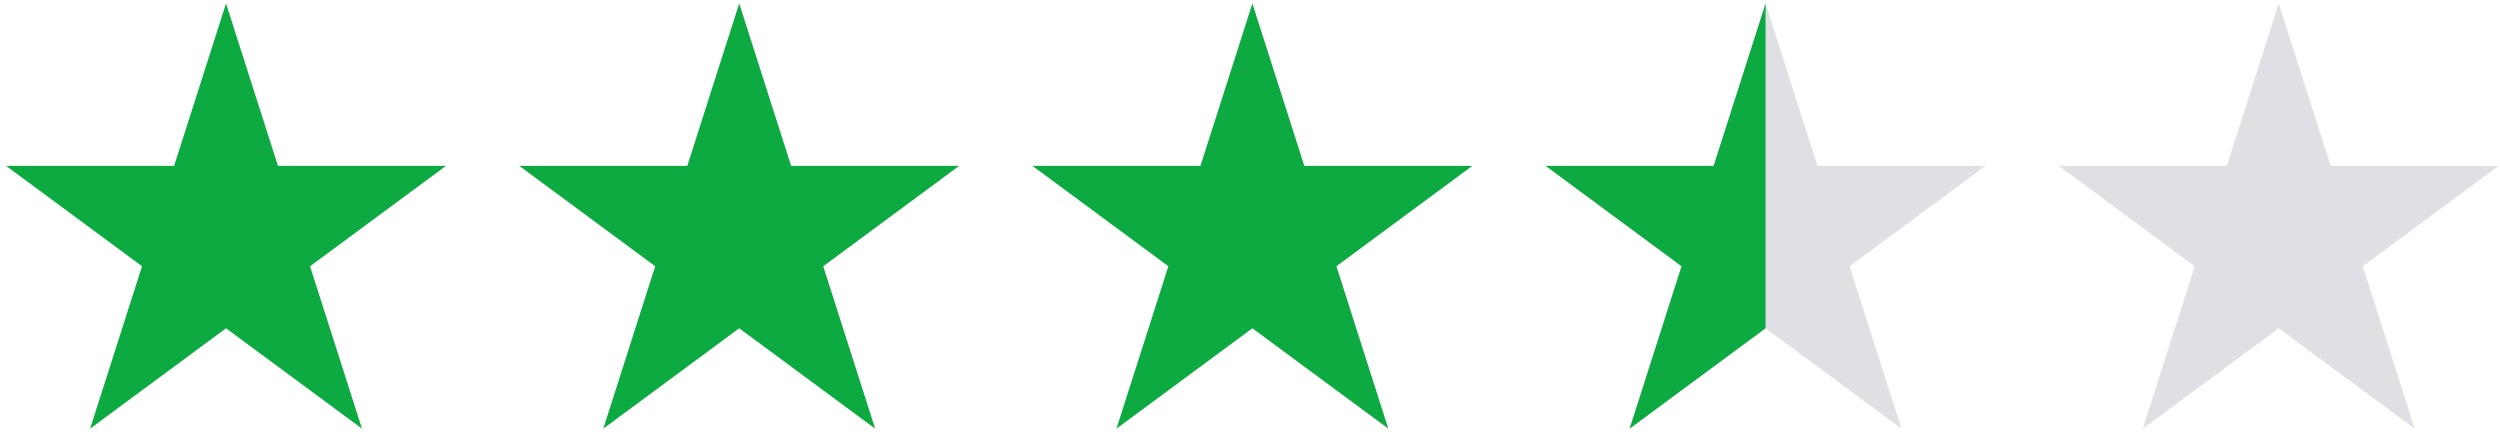
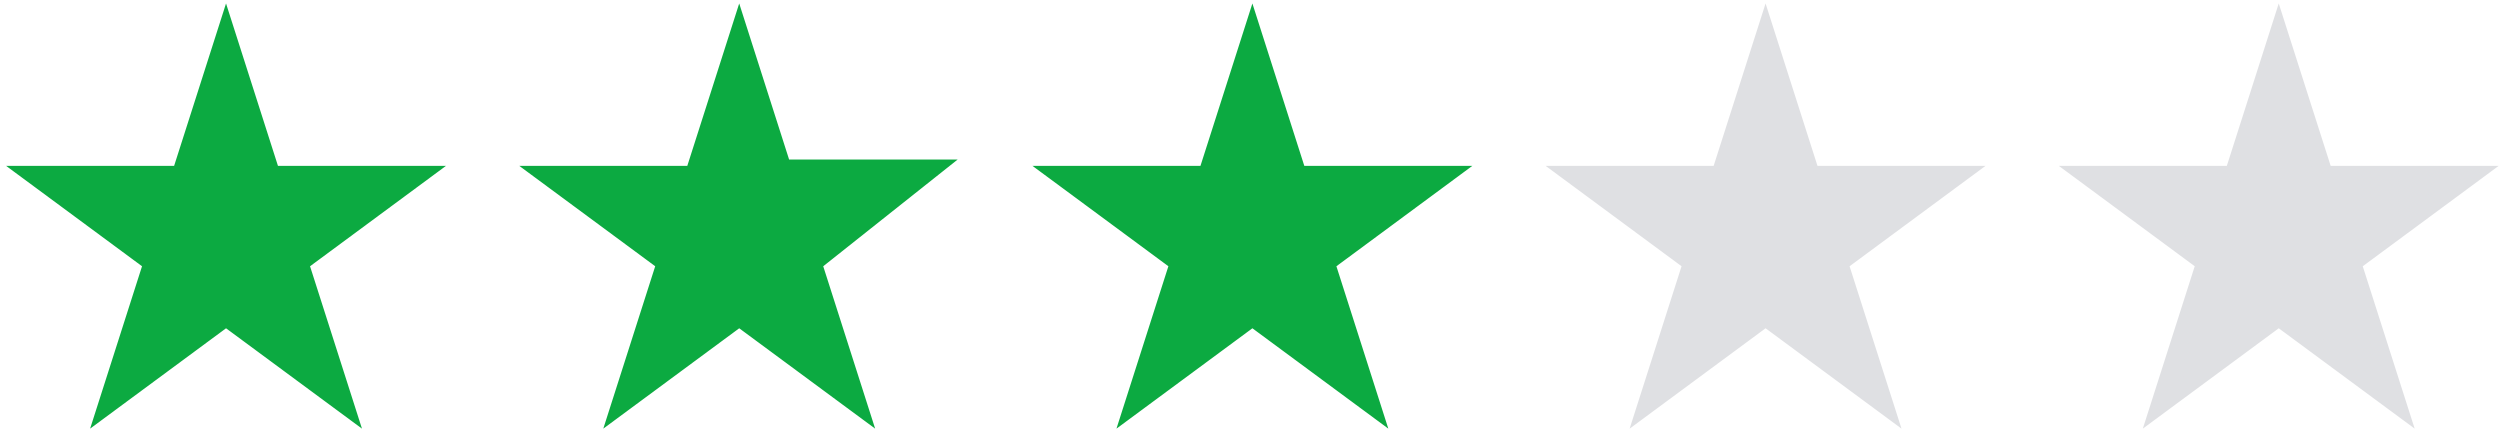
<svg xmlns="http://www.w3.org/2000/svg" width="276" height="48" viewBox="0 0 276 48" fill="none">
  <path d="M29.734 18.616L29.956 19.312H30.686H46.198L33.635 28.59L33.058 29.016L33.276 29.699L38.066 44.68L25.548 35.438L24.954 34.999L24.36 35.438L11.843 44.68L16.633 29.698L16.851 29.015L16.274 28.589L3.711 19.312H19.223H19.953L20.175 18.616L24.954 3.666L29.734 18.616Z" fill="#0CAA41" stroke="#0CAA41" stroke-width="2" />
-   <path d="M86.388 18.616L86.611 19.312H87.341H102.853L90.29 28.59L89.713 29.016L89.931 29.699L94.721 44.68L82.203 35.438L81.609 34.999L81.015 35.438L68.498 44.68L73.287 29.698L73.506 29.015L72.929 28.589L60.366 19.312H75.877H76.608L76.83 18.616L81.609 3.666L86.388 18.616Z" fill="#0CAA41" stroke="#0CAA41" stroke-width="2" />
+   <path d="M86.388 18.616H87.341H102.853L90.29 28.59L89.713 29.016L89.931 29.699L94.721 44.68L82.203 35.438L81.609 34.999L81.015 35.438L68.498 44.68L73.287 29.698L73.506 29.015L72.929 28.589L60.366 19.312H75.877H76.608L76.83 18.616L81.609 3.666L86.388 18.616Z" fill="#0CAA41" stroke="#0CAA41" stroke-width="2" />
  <path d="M143.043 18.616L143.265 19.312H143.996H159.507L146.944 28.59L146.367 29.016L146.586 29.699L151.375 44.68L138.858 35.438L138.264 34.999L137.67 35.438L125.152 44.68L129.942 29.698L130.16 29.015L129.583 28.589L117.021 19.312H132.532H133.262L133.484 18.616L138.264 3.666L143.043 18.616Z" fill="#0CAA41" stroke="#0CAA41" stroke-width="2" />
  <path d="M219.199 18.312H200.65L194.919 0.382L189.187 18.312H170.638L185.644 29.394L179.912 47.322L194.919 36.242L209.925 47.322L204.193 29.394L219.199 18.312Z" fill="#DFE0E3" />
-   <path d="M194.919 0.382L189.187 18.312H170.638L185.644 29.394L179.912 47.322L194.919 36.242C194.919 20.015 194.919 16.096 194.919 0.382Z" fill="#0CAA41" />
  <path d="M256.353 18.616L256.575 19.312H257.305H272.817L260.254 28.59L259.677 29.016L259.895 29.699L264.685 44.68L252.167 35.438L251.573 34.999L250.979 35.438L238.462 44.68L243.251 29.698L243.47 29.015L242.893 28.589L230.33 19.312H245.841H246.572L246.794 18.616L251.573 3.666L256.353 18.616Z" fill="#DFE0E3" stroke="#DFE0E3" stroke-width="2" />
</svg>